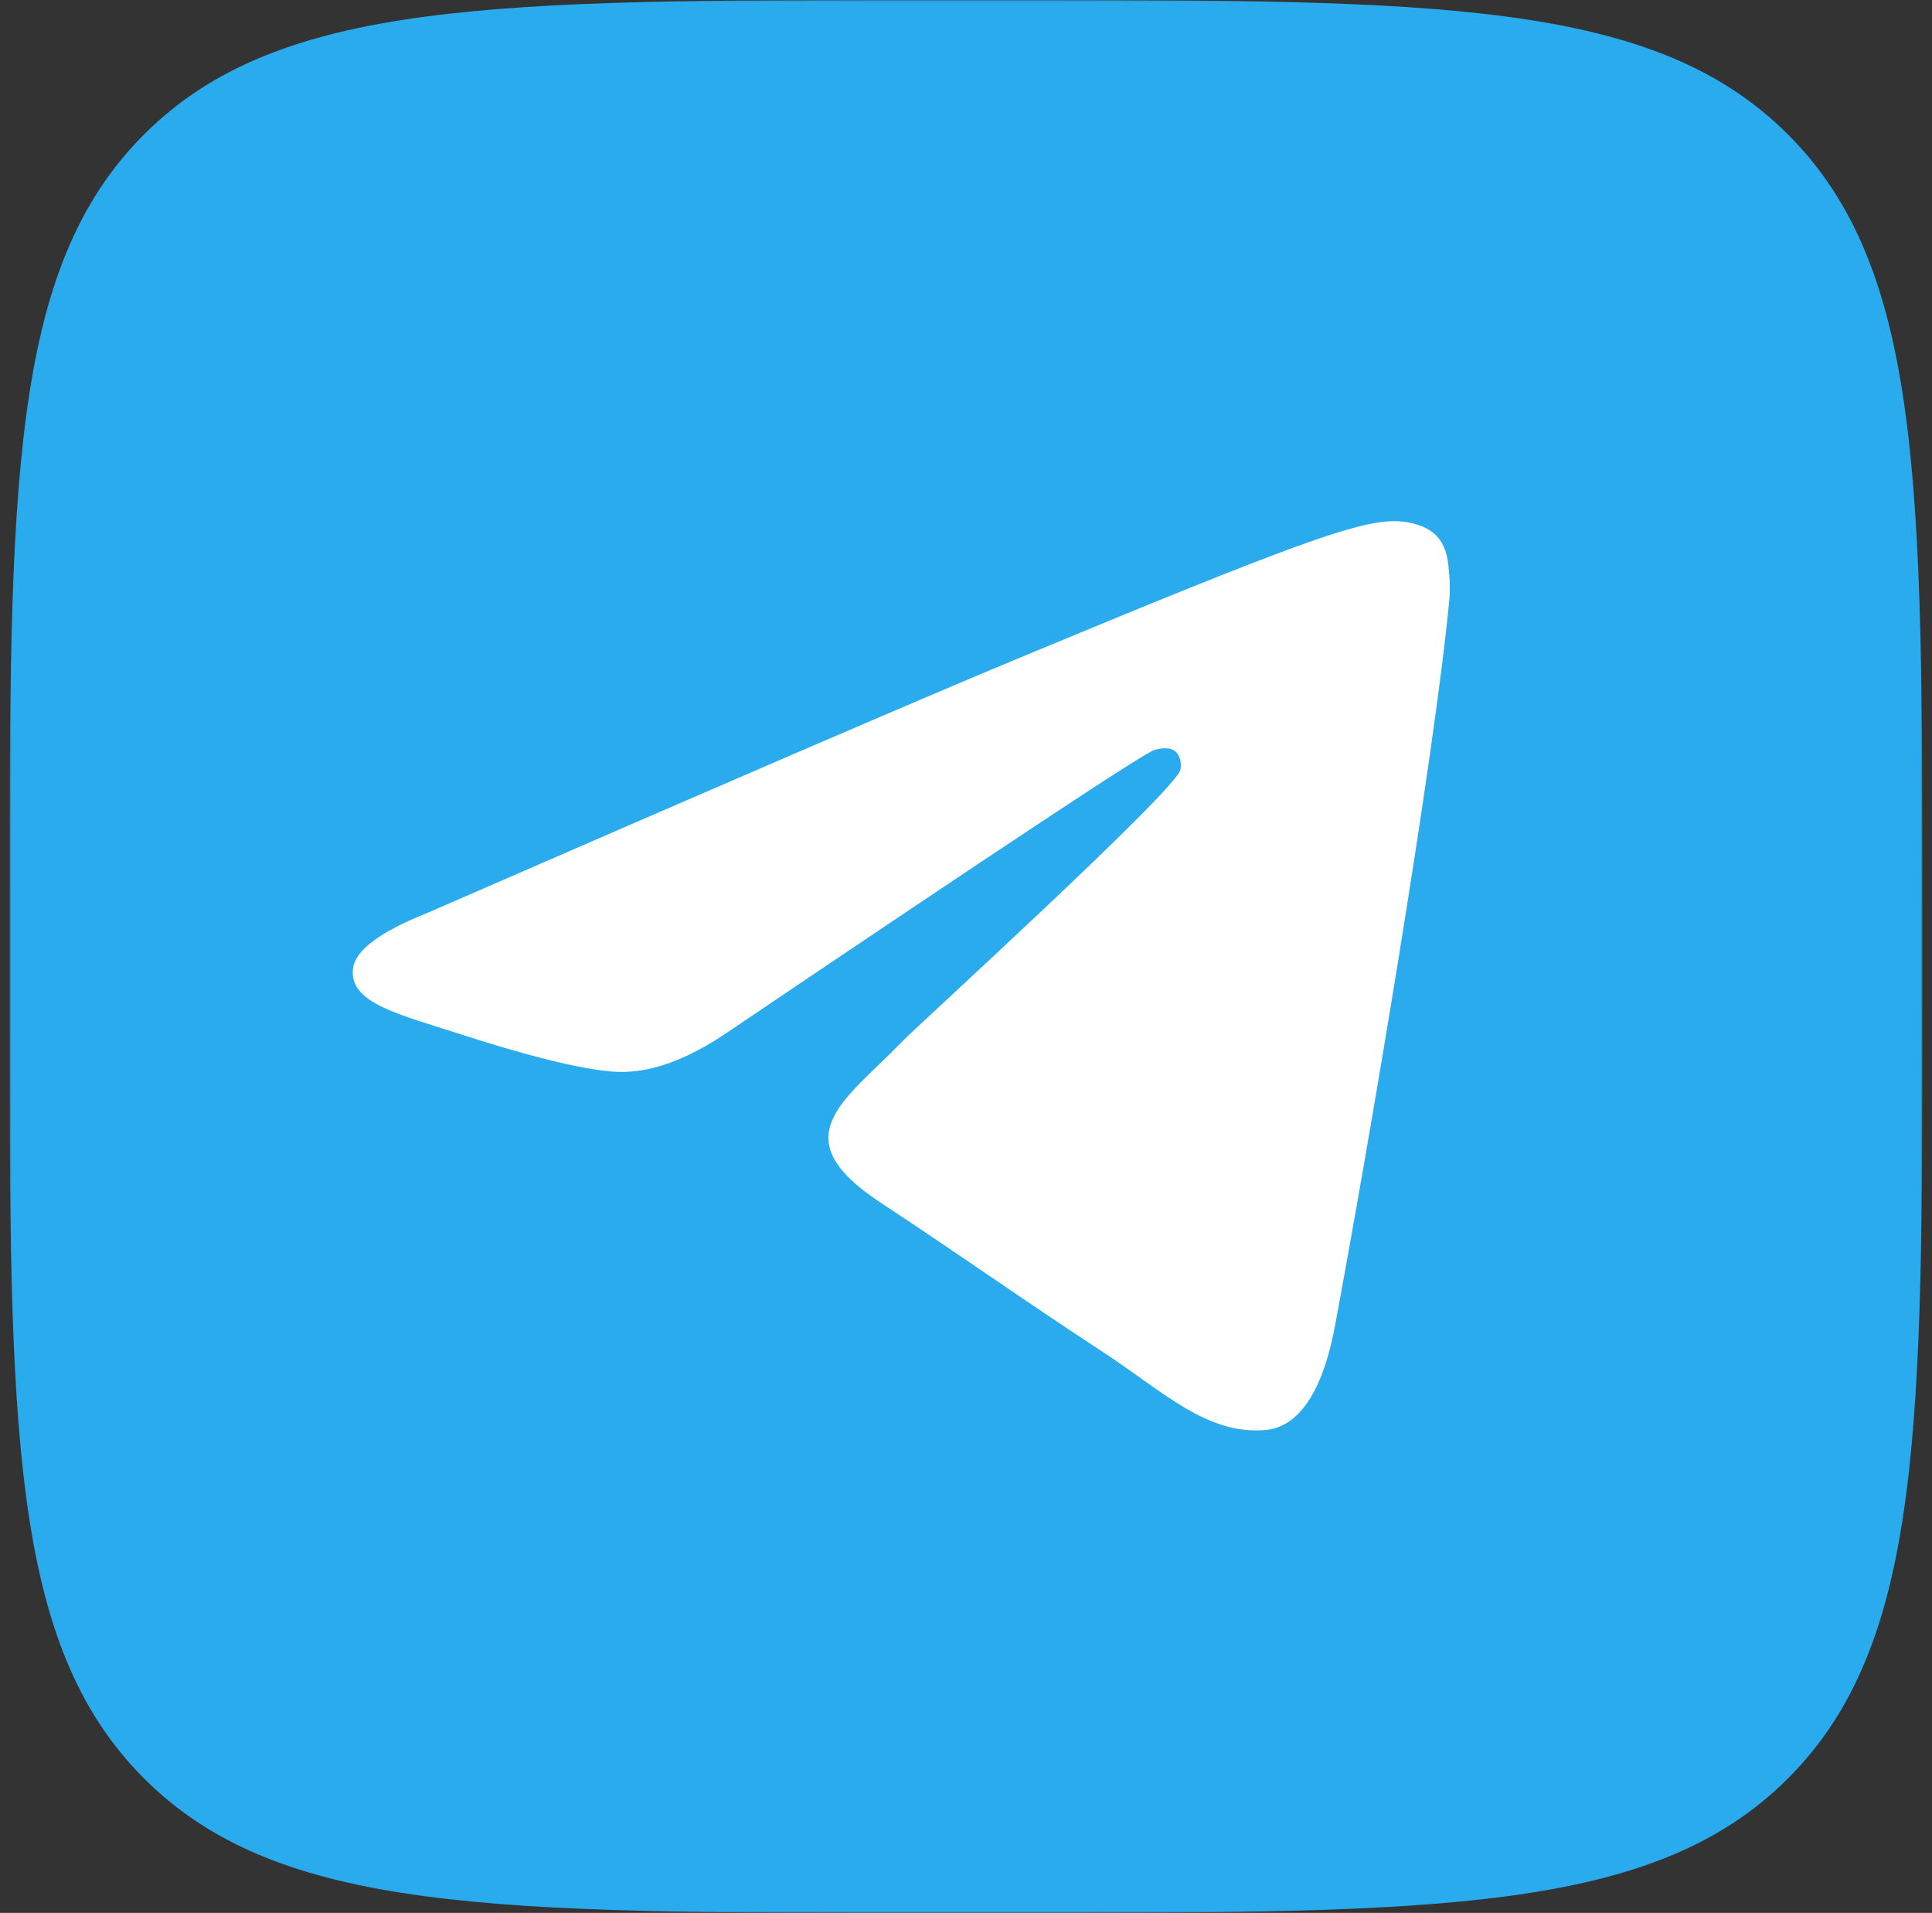
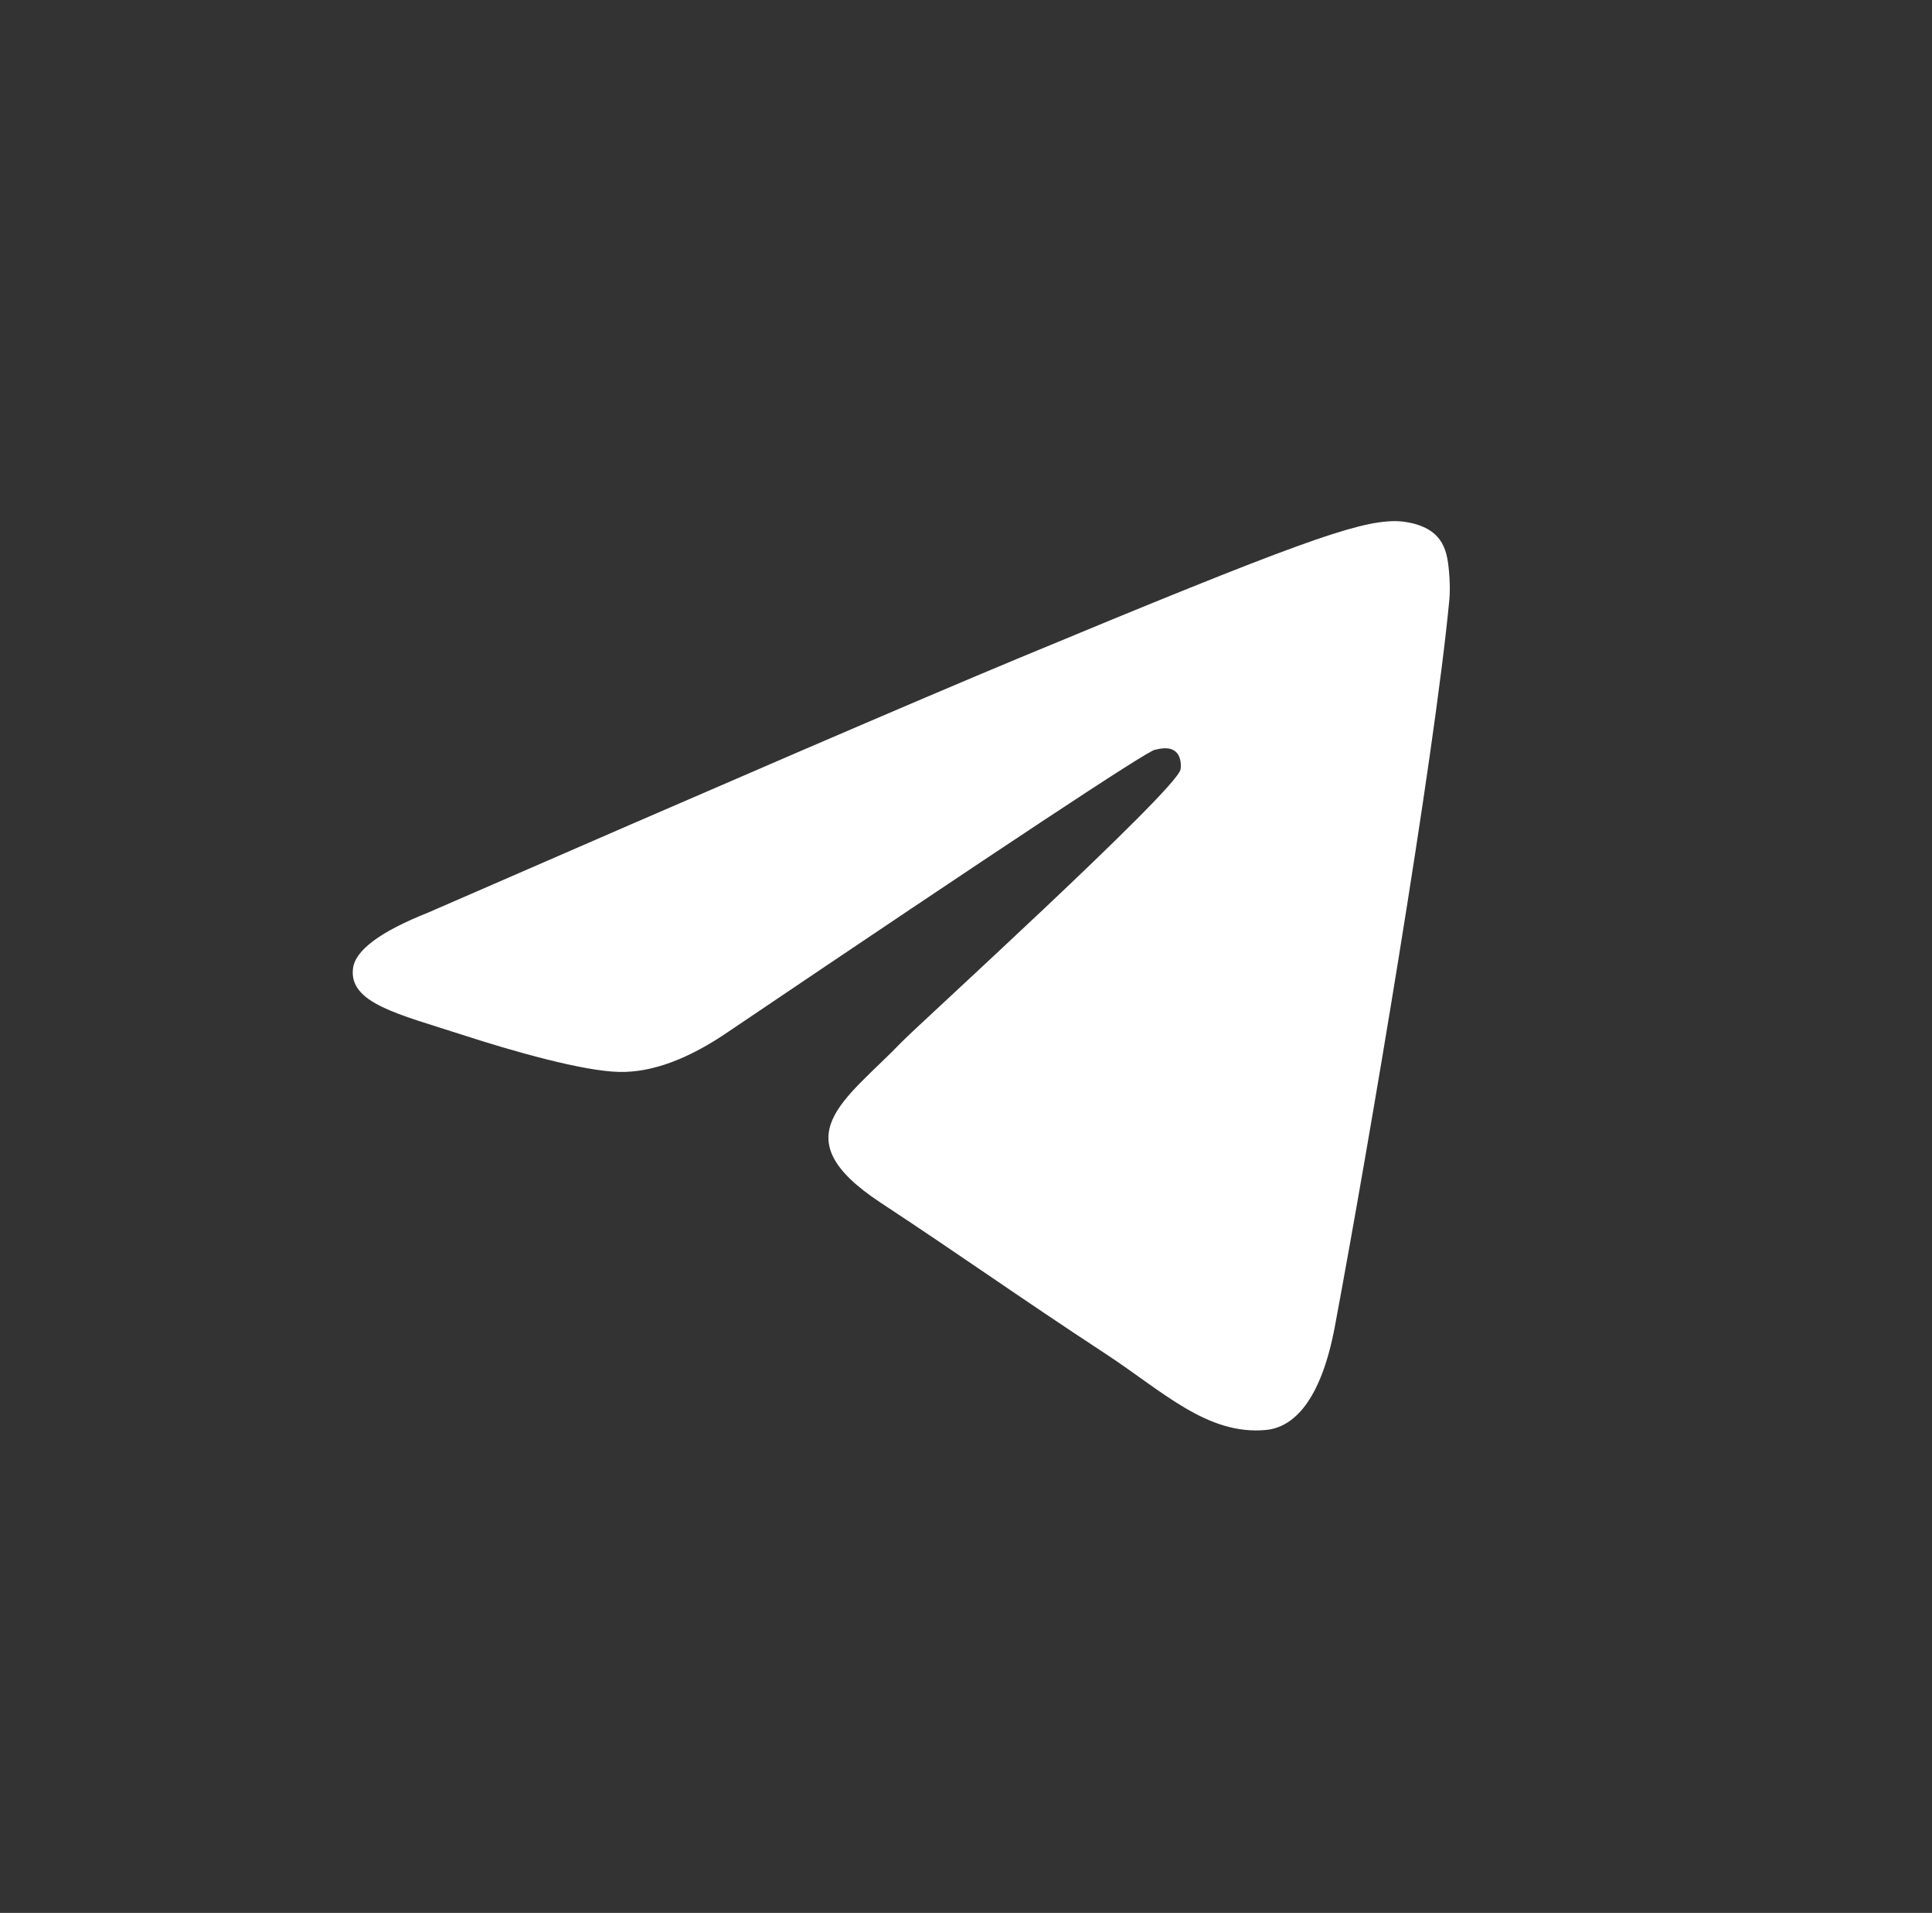
<svg xmlns="http://www.w3.org/2000/svg" width="597" height="591" viewBox="0 0 597 591" fill="none">
  <rect x="0" y="0" width="597" height="591" fill="#333333" stroke="none" />
  <mask id="mask0_1062_11" style="mask-type:luminance" maskUnits="userSpaceOnUse" x="2" y="0" width="593" height="591">
-     <path d="M594.044 0H2.955V591H594.044V0Z" fill="white" />
-   </mask>
+     </mask>
  <g mask="url(#mask0_1062_11)">
-     <path d="M2.955 283.68C2.955 149.952 2.955 83.088 44.505 41.544C86.056 0 152.93 0 286.678 0H310.321C444.07 0 510.944 0 552.494 41.544C594.044 83.088 594.044 149.952 594.044 283.68V307.32C594.044 441.048 594.044 507.912 552.494 549.456C510.944 591 444.07 591 310.321 591H286.678C152.93 591 86.056 591 44.505 549.456C2.955 507.912 2.955 441.048 2.955 307.32V283.68Z" fill="#2AABEE" />
-   </g>
-   <path fill-rule="evenodd" clip-rule="evenodd" d="M132.304 281.943C223.304 242.295 283.984 216.158 314.346 203.529C401.035 167.472 419.048 161.209 430.789 161.002C433.371 160.957 439.145 161.597 442.885 164.631C446.043 167.194 446.912 170.655 447.327 173.085C447.743 175.514 448.261 181.049 447.849 185.373C443.152 234.732 422.825 354.514 412.484 409.797C408.108 433.189 399.492 441.032 391.151 441.8C373.023 443.468 359.258 429.82 341.701 418.311C314.227 400.302 298.706 389.091 272.038 371.517C241.219 351.208 261.198 340.045 278.762 321.802C283.358 317.028 363.228 244.381 364.774 237.79C364.967 236.966 365.147 233.894 363.322 232.271C361.496 230.649 358.803 231.204 356.859 231.645C354.103 232.27 310.214 261.28 225.19 318.673C212.732 327.228 201.448 331.396 191.338 331.177C180.192 330.937 158.753 324.876 142.815 319.695C123.266 313.34 107.729 309.981 109.082 299.189C109.787 293.567 117.528 287.819 132.304 281.943Z" fill="white" />
+     </g>
+   <path fill-rule="evenodd" clip-rule="evenodd" d="M132.304 281.943C223.304 242.295 283.984 216.158 314.346 203.529C401.035 167.472 419.048 161.209 430.789 161.002C433.371 160.957 439.145 161.597 442.885 164.631C446.043 167.194 446.912 170.655 447.327 173.085C447.743 175.514 448.261 181.049 447.849 185.373C443.152 234.732 422.825 354.514 412.484 409.797C408.108 433.189 399.492 441.032 391.151 441.8C373.023 443.468 359.258 429.82 341.701 418.311C314.227 400.302 298.706 389.091 272.038 371.517C241.219 351.208 261.198 340.045 278.762 321.802C283.358 317.028 363.228 244.381 364.774 237.79C364.967 236.966 365.147 233.894 363.322 232.271C361.496 230.649 358.803 231.204 356.859 231.645C354.103 232.27 310.214 261.28 225.19 318.673C212.732 327.228 201.448 331.396 191.338 331.177C180.192 330.937 158.753 324.876 142.815 319.695C123.266 313.34 107.729 309.981 109.082 299.189C109.787 293.567 117.528 287.819 132.304 281.943" fill="white" />
</svg>